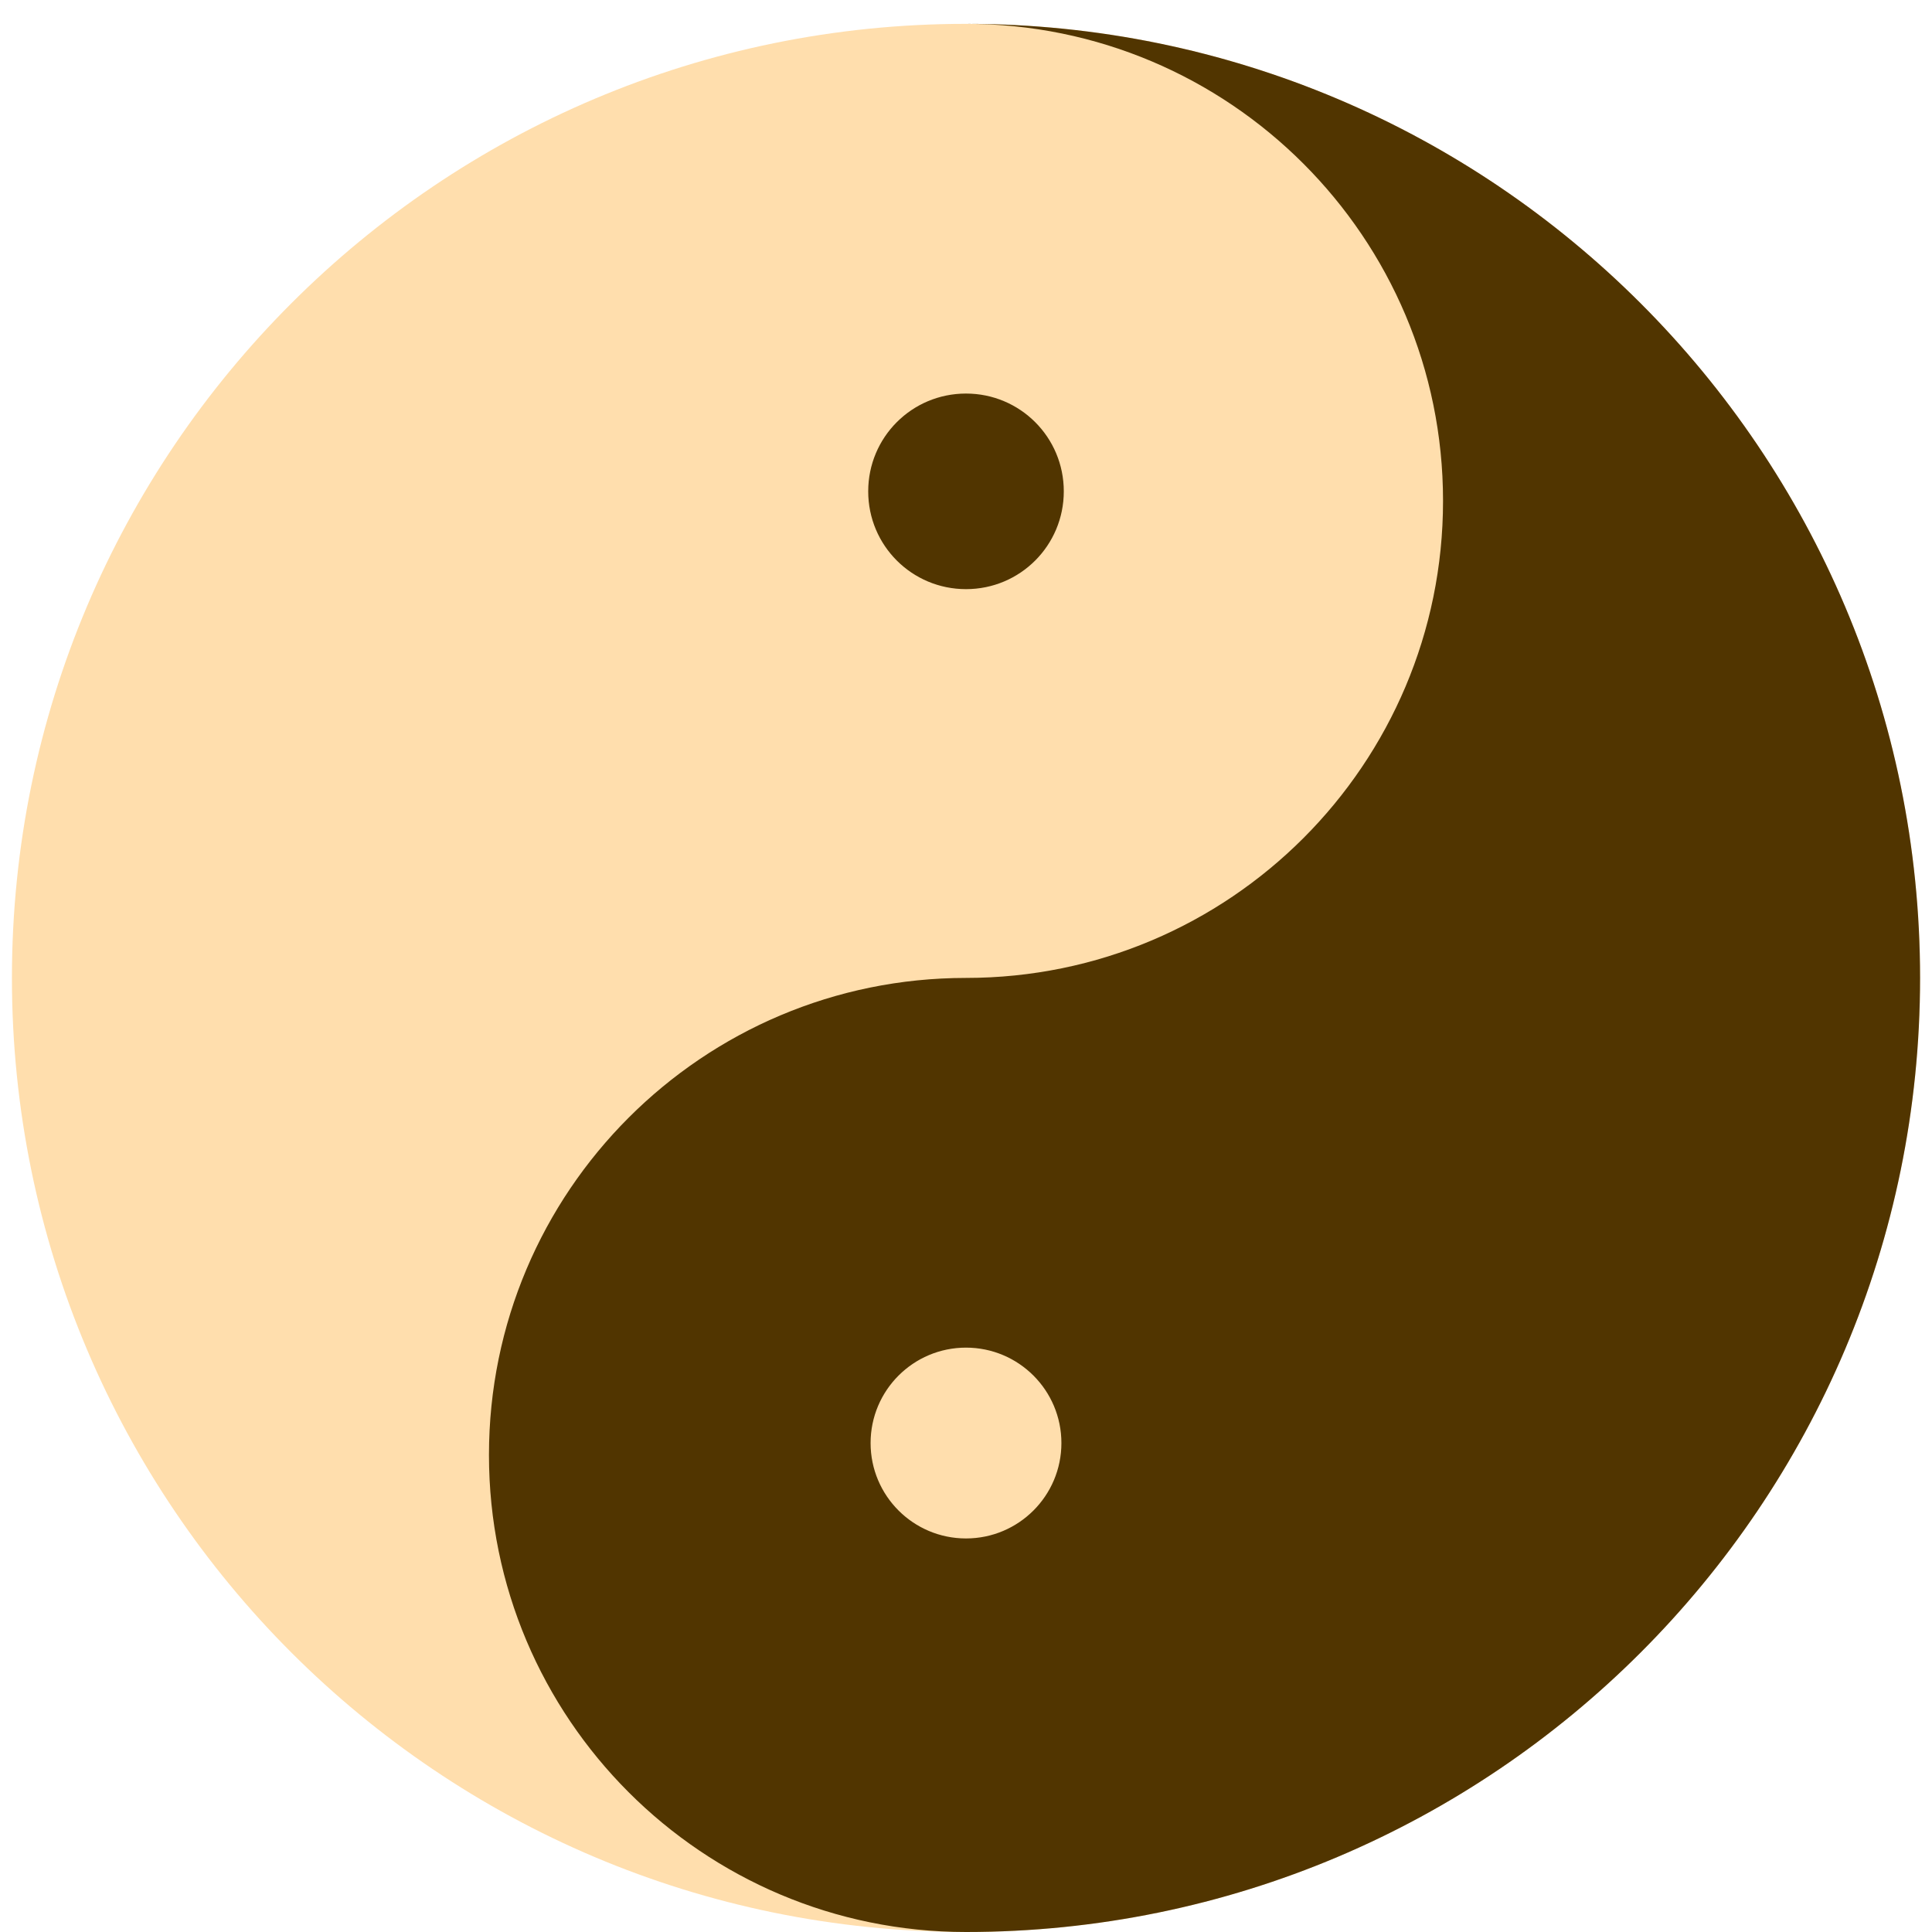
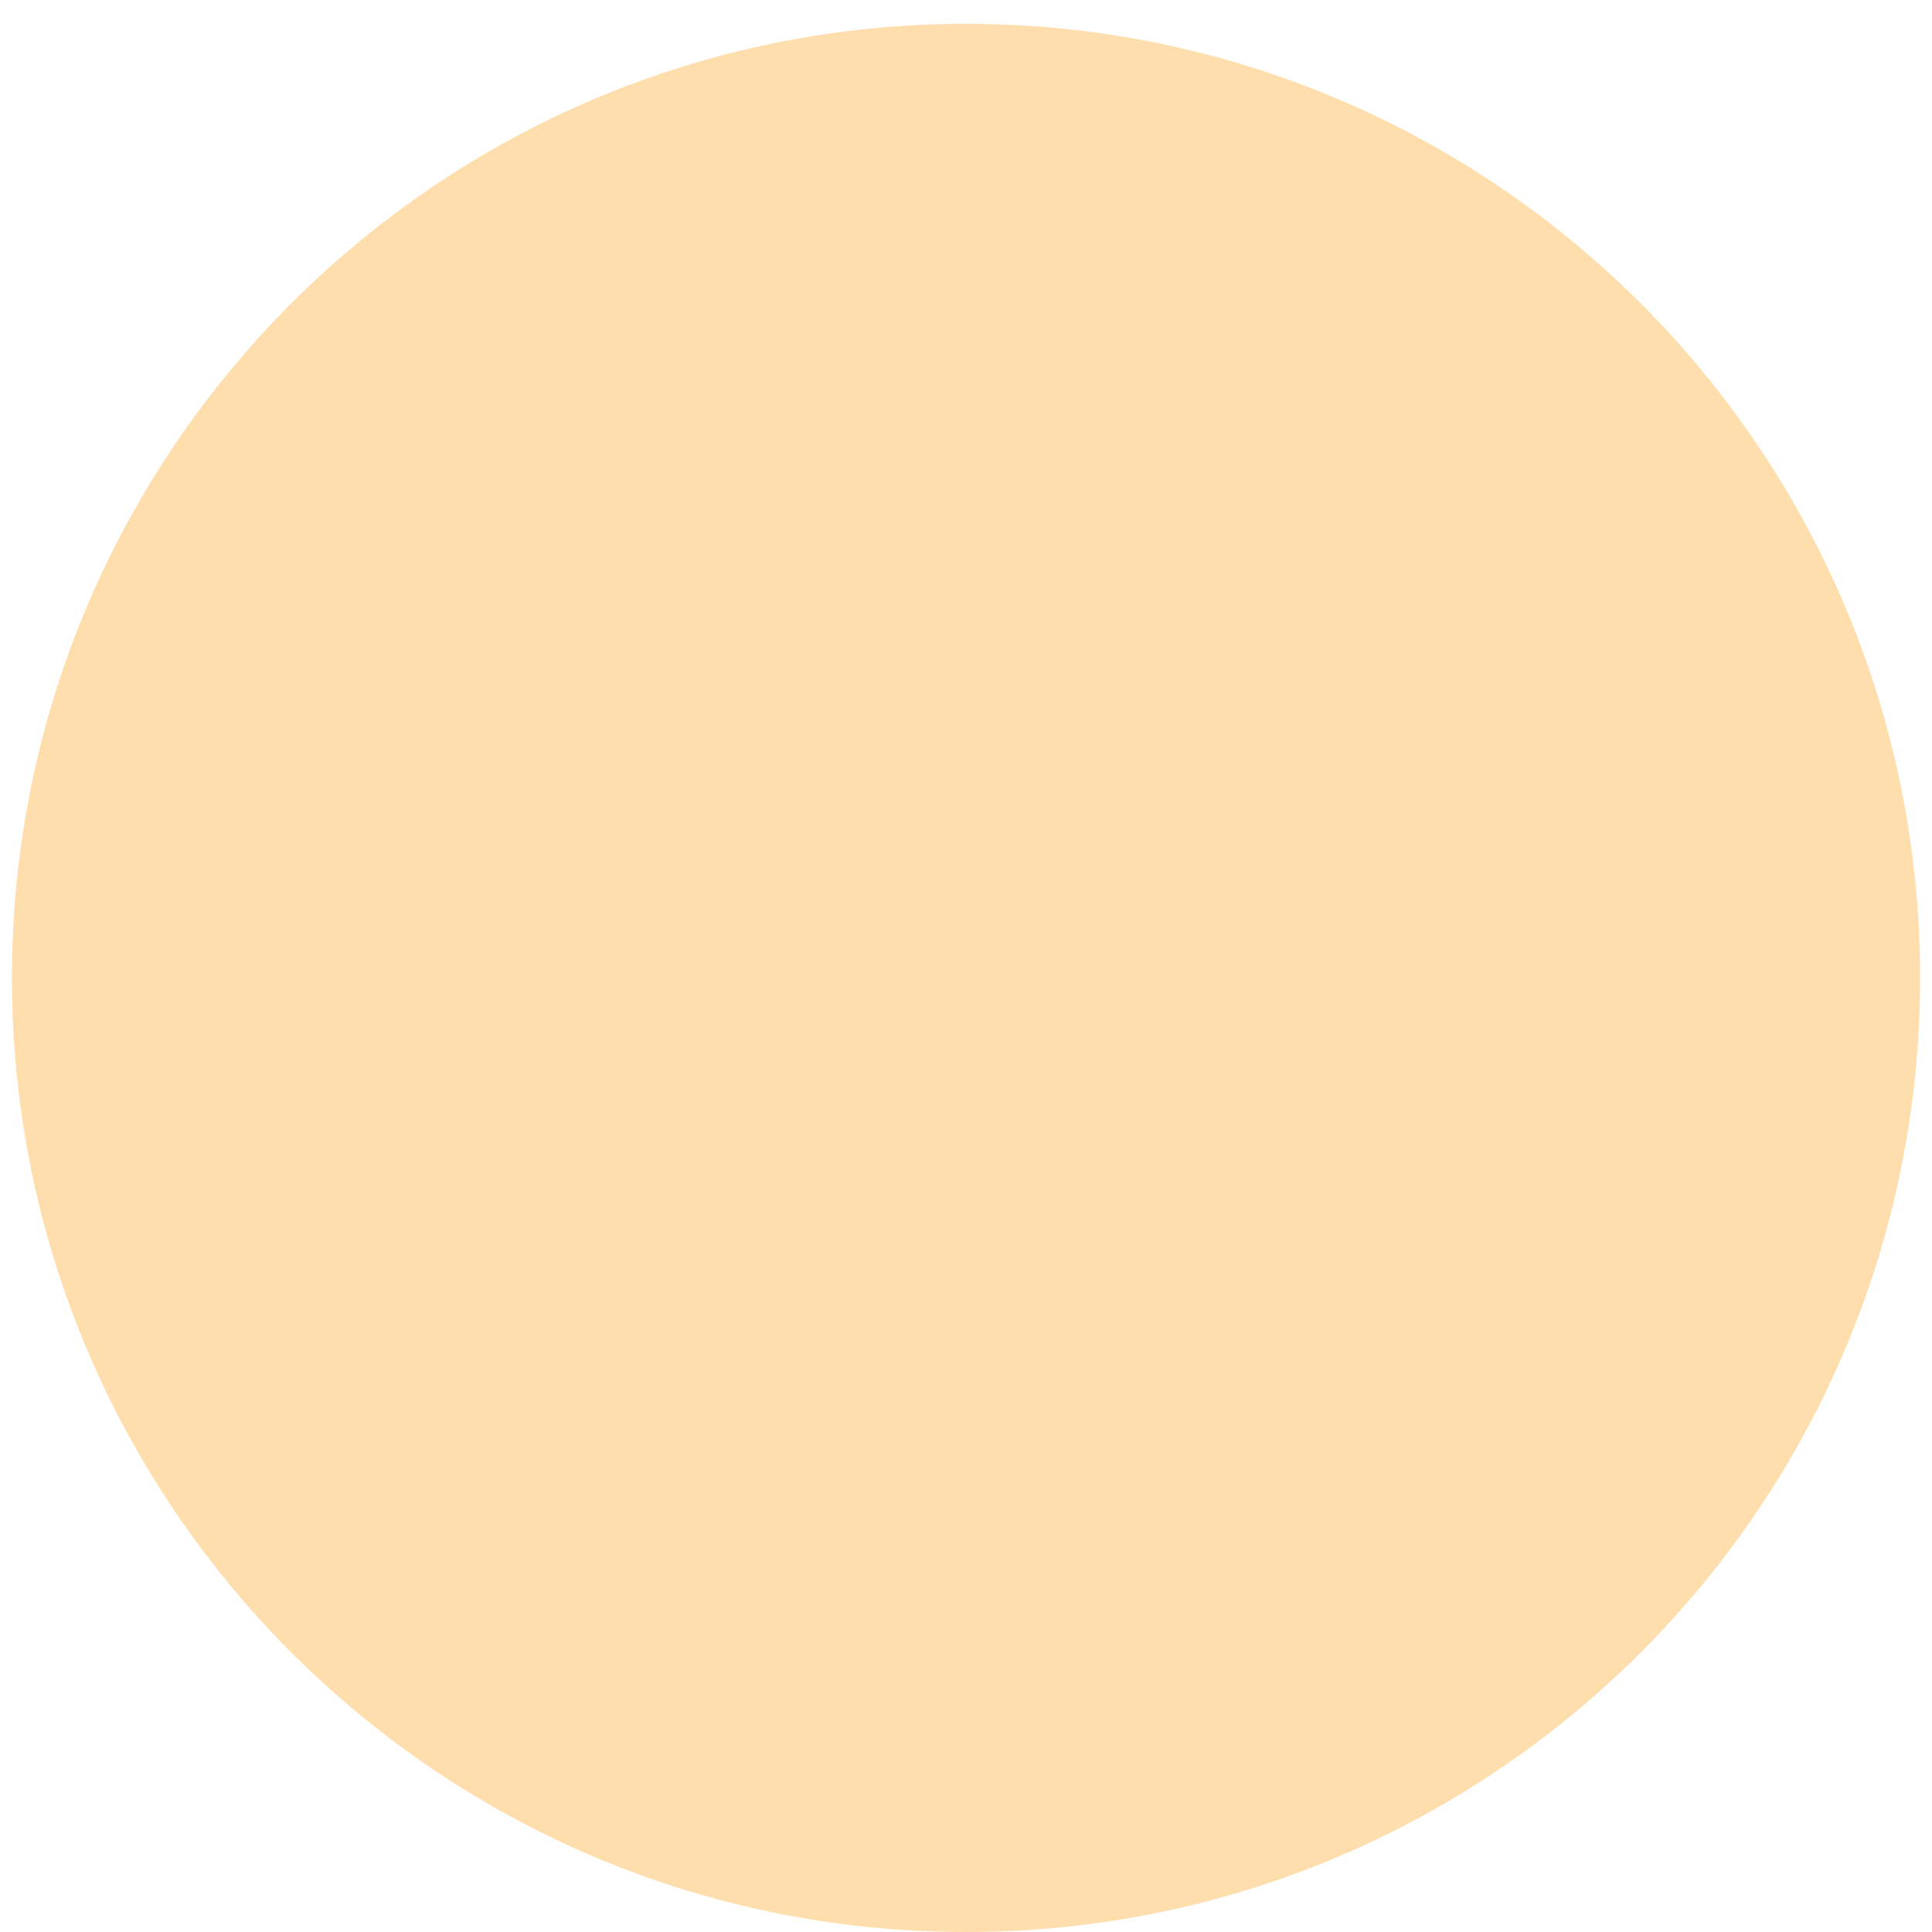
<svg xmlns="http://www.w3.org/2000/svg" viewBox="-5 -5 810 810">
  <defs>
    <filter id="a" color-interpolation-filters="sRGB">
      <feColorMatrix in="SourceGraphic" result="color" values="1 0 0 0 0 0 1 0 0 0 0 0 1 0 0 0 0 0 0.85 0" />
      <feGaussianBlur result="blur" stdDeviation="7" in="SourceAlpha" />
      <feSpecularLighting result="specular" lighting-color="#FFF" surfaceScale="5" specularConstant=".9" specularExponent="25" in="blur">
        <feDistantLight azimuth="225" elevation="60" />
      </feSpecularLighting>
      <feComposite result="composite1" operator="arithmetic" k2="1" k3="1" in2="SourceGraphic" in="specular" />
      <feComposite result="composite2" operator="atop" in2="color" in="composite1" />
    </filter>
  </defs>
  <g stroke-width="0" fill-rule="evenodd" filter="url(#a)">
-     <path d="M400 5C179.086 5 0 184.086 0 405s179.086 400 400 400 400-179.086 400-400S620.914 5 400 5z" fill="#ffdead" />
-     <path d="M400 5c220.914 0 400 179.086 400 400S620.914 805 400 805c-110.457 0-200-89.543-200-200s89.543-200 200-200 200-89.543 200-200S510.457 5 400 5m0 555c-22.091 0-40 17.909-40 40s17.909 40 40 40 40-17.909 40-40-17.909-40-40-40m0-400c22.644 0 41 18.256 41 41 0 22.644-18.256 41-41 41-22.644 0-41-18.256-41-41 0-22.644 18.256-41 41-41z" fill="#513500" />
+     <path d="M400 5C179.086 5 0 184.086 0 405s179.086 400 400 400 400-179.086 400-400S620.914 5 400 5" fill="#ffdead" />
  </g>
</svg>